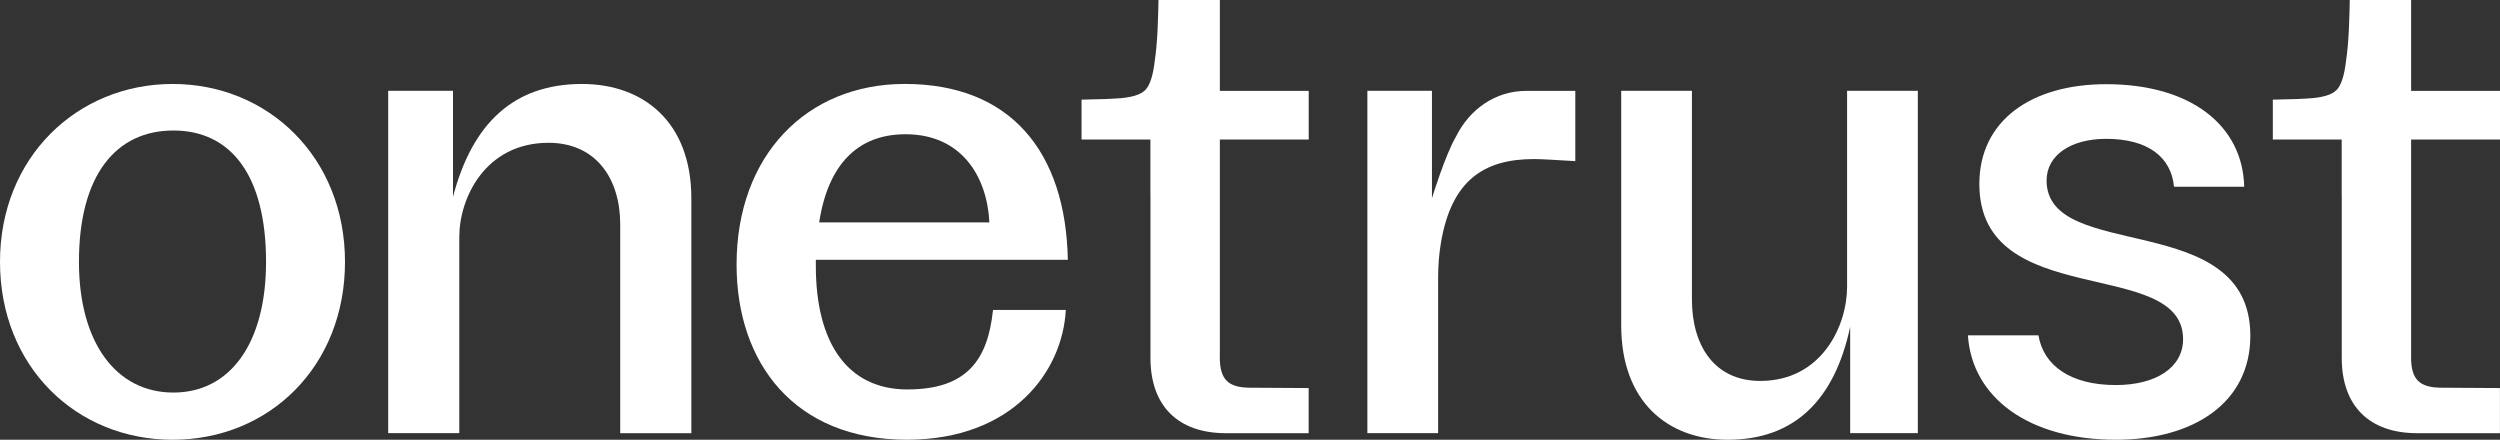
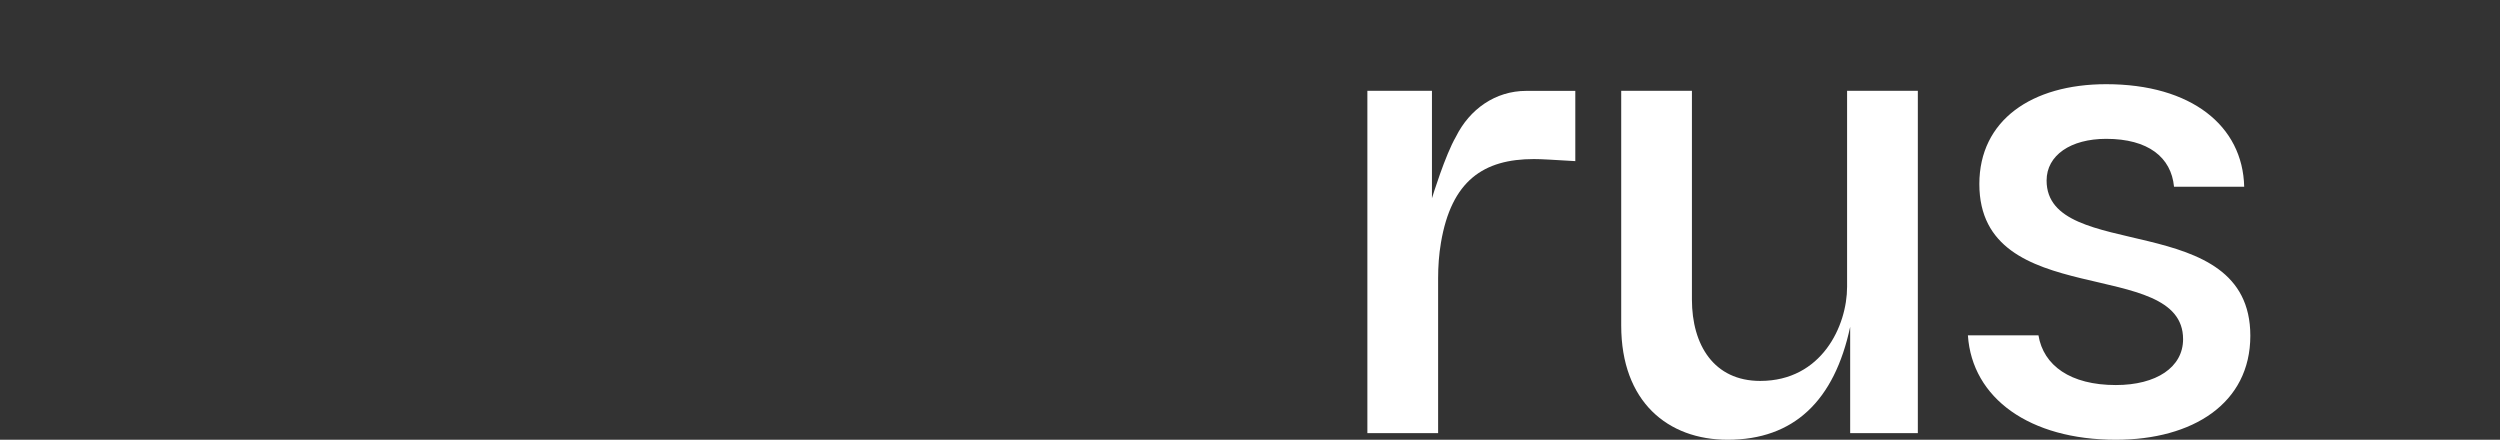
<svg xmlns="http://www.w3.org/2000/svg" width="830" height="146" viewBox="0 0 830 146" fill="none">
  <rect x="0" y="0" width="830" height="146" fill="#333333" stroke="none" />
-   <path d="M26.211 86.939C26.211 113.86 38.631 130.33 57.555 130.33C76.48 130.33 88.329 113.86 88.329 86.939C88.329 58.093 76.585 43.328 57.555 43.328C38.525 43.328 26.211 58.093 26.211 86.939ZM114.54 86.939C114.54 121.689 89.353 146 57.323 146C25.293 146 0 121.689 0 86.939C0 52.189 25.641 27.878 57.323 27.878C89.005 27.878 114.54 52.189 114.54 86.939Z" fill="white" />
  <path d="M679.469 59.934C679.469 51.557 687.442 46.095 699.27 46.095C713.189 46.095 720.846 52.22 721.775 61.987H745.072C744.607 41.791 727.541 27.952 699.27 27.952C674.453 27.952 657.144 39.981 657.144 61.092C657.144 103.557 724.785 84.95 724.785 112.607C724.785 121.932 715.914 127.836 702.46 127.836C687.337 127.836 678.413 121.321 676.766 111.323H653.342C654.726 132.214 673.84 146 702.46 146C727.974 146 747.11 133.95 747.11 111.471C747.11 69.017 679.469 87.423 679.469 59.934Z" fill="white" />
-   <path d="M128.882 143.822V30.151H150.394V65.365C156.825 40.833 170.638 27.878 193.227 27.878C213.599 27.878 229.524 40.486 229.524 65.817V143.822H205.911V74.447C205.911 59.345 197.906 47.411 182.107 47.411C161.155 47.411 152.485 65.702 152.485 78.646V143.811H128.871L128.882 143.822Z" fill="white" />
  <path d="M636.72 30.151V143.811H614.257V108.513C609.019 133.045 595.576 146 573.578 146C553.745 146 538.242 133.392 538.242 108.061V30.151H561.718V99.431C561.718 114.533 569.016 126.467 584.403 126.467C604.806 126.467 613.233 108.177 613.233 95.232V30.151H636.72Z" fill="white" />
-   <path d="M301.294 129.298C281.356 129.298 270.858 113.86 270.858 88.297V86.245H354.519C353.833 50.358 335.489 27.868 300.386 27.868C267.68 27.868 244.541 51.715 244.541 87.834C244.541 120.658 263.92 145.989 301.072 145.989C336.292 145.989 352.809 123.226 353.844 102.894H329.681C327.97 119.248 321.243 129.288 301.305 129.288L301.294 129.298ZM300.608 44.569C319.416 44.569 327.748 58.829 328.477 73.847H271.967C274.903 54.599 284.788 44.569 300.618 44.569H300.608Z" fill="white" />
  <path d="M523.003 30.162V53.494C515.062 53.041 511.989 52.81 509.253 52.81C492.568 52.81 481.87 59.966 478.395 80.572C477.73 84.477 477.455 88.433 477.455 92.401V143.811H453.969V30.141H475.407V65.828C475.555 65.323 479.81 51.494 483.369 45.39C487.91 36.234 496.475 30.172 506.708 30.172H522.982L523.003 30.162Z" fill="white" />
-   <path d="M800.473 118.49C800.473 126.004 803.197 128.72 810.706 128.72L829.979 128.835V143.822H802.532C786.585 143.822 777.461 134.75 777.461 118.859V64.702H777.44V46.316H754.576V33.077C756.097 33.077 755.601 33.056 757.692 33.003C761.398 32.951 764.197 32.846 766.13 32.698C770.913 32.446 774.103 31.52 775.697 29.93C777.271 28.362 778.316 25.11 778.887 20.196C779.299 17.48 779.605 14.092 779.816 10.05C780.017 6.03 780.122 0.663 780.122 0H800.494V30.162H830V46.327H800.494V118.501L800.473 118.49Z" fill="white" />
-   <path d="M404.967 118.49C404.967 126.004 407.692 128.72 415.201 128.72L434.474 128.835V143.822H407.027C391.08 143.822 381.956 134.75 381.956 118.859V64.702H381.935V46.316H359.071V33.077C360.592 33.077 360.095 33.056 362.186 33.003C365.893 32.951 368.692 32.846 370.624 32.698C375.408 32.446 378.598 31.52 380.192 29.93C381.766 28.362 382.811 25.11 383.382 20.196C383.793 17.48 384.1 14.092 384.311 10.05C384.512 6.03 384.617 0.663 384.617 0H404.989V30.162H434.495V46.327H404.989V118.501L404.967 118.49Z" fill="white" />
</svg>